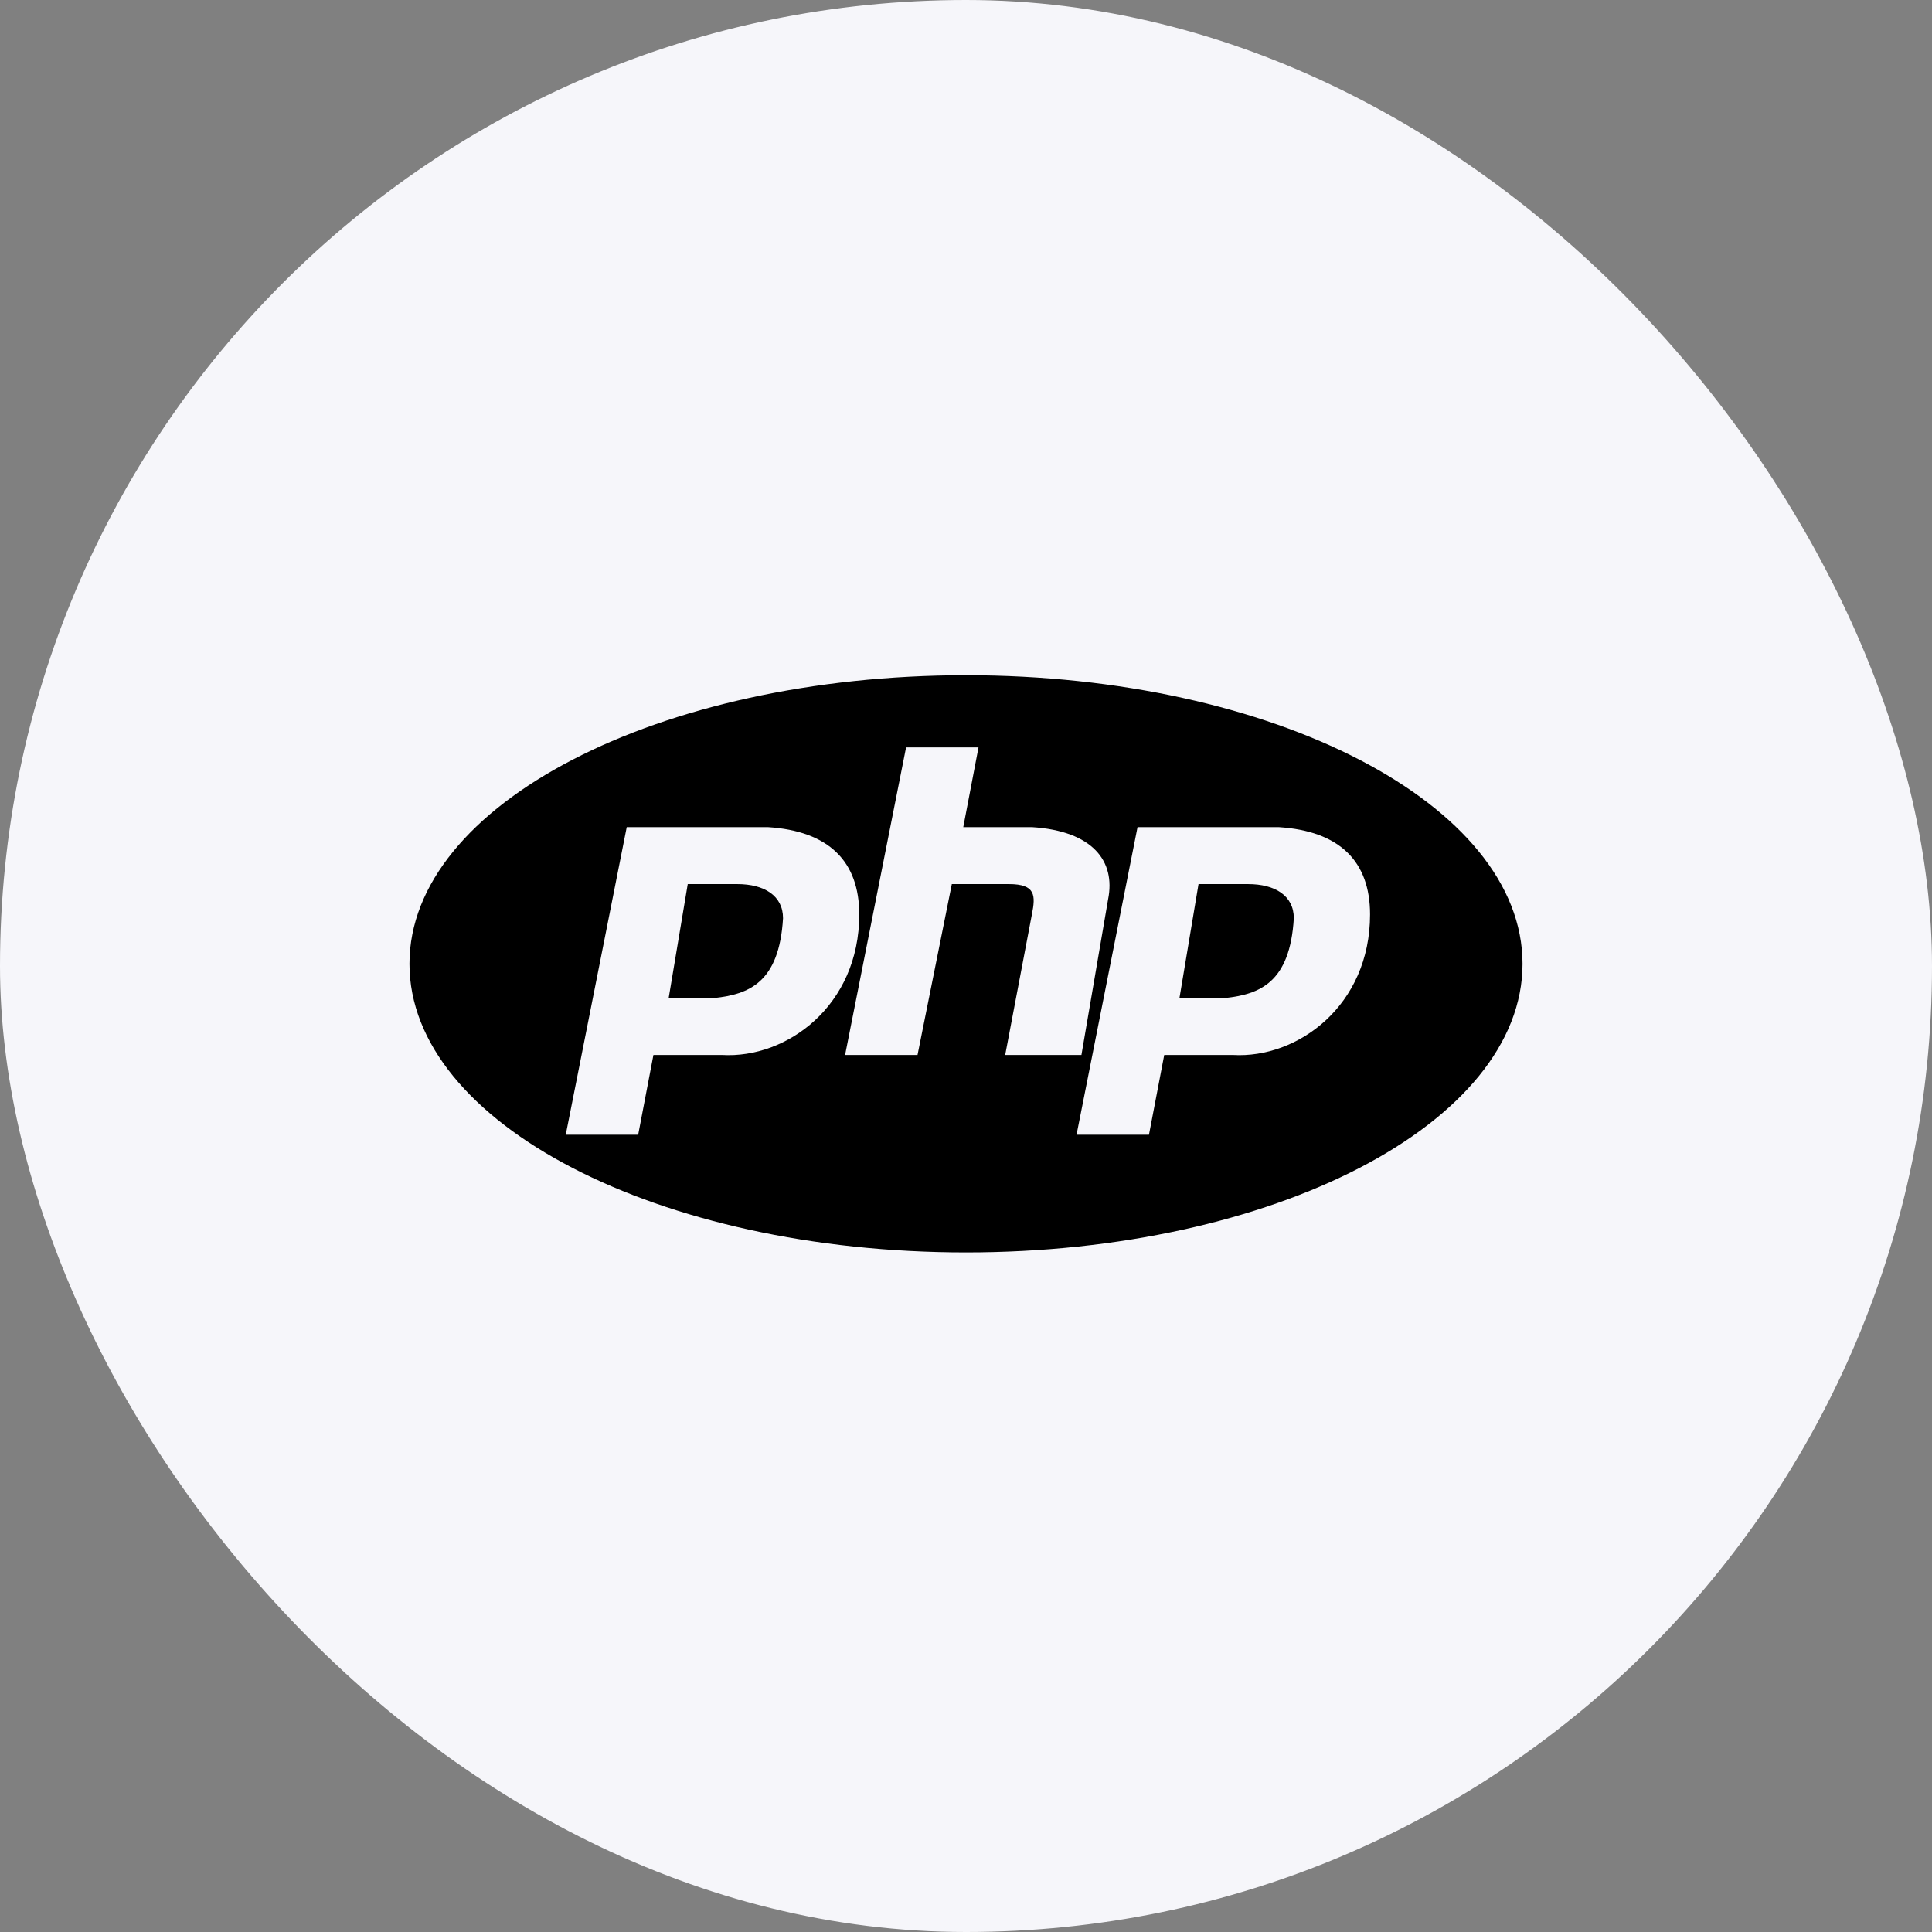
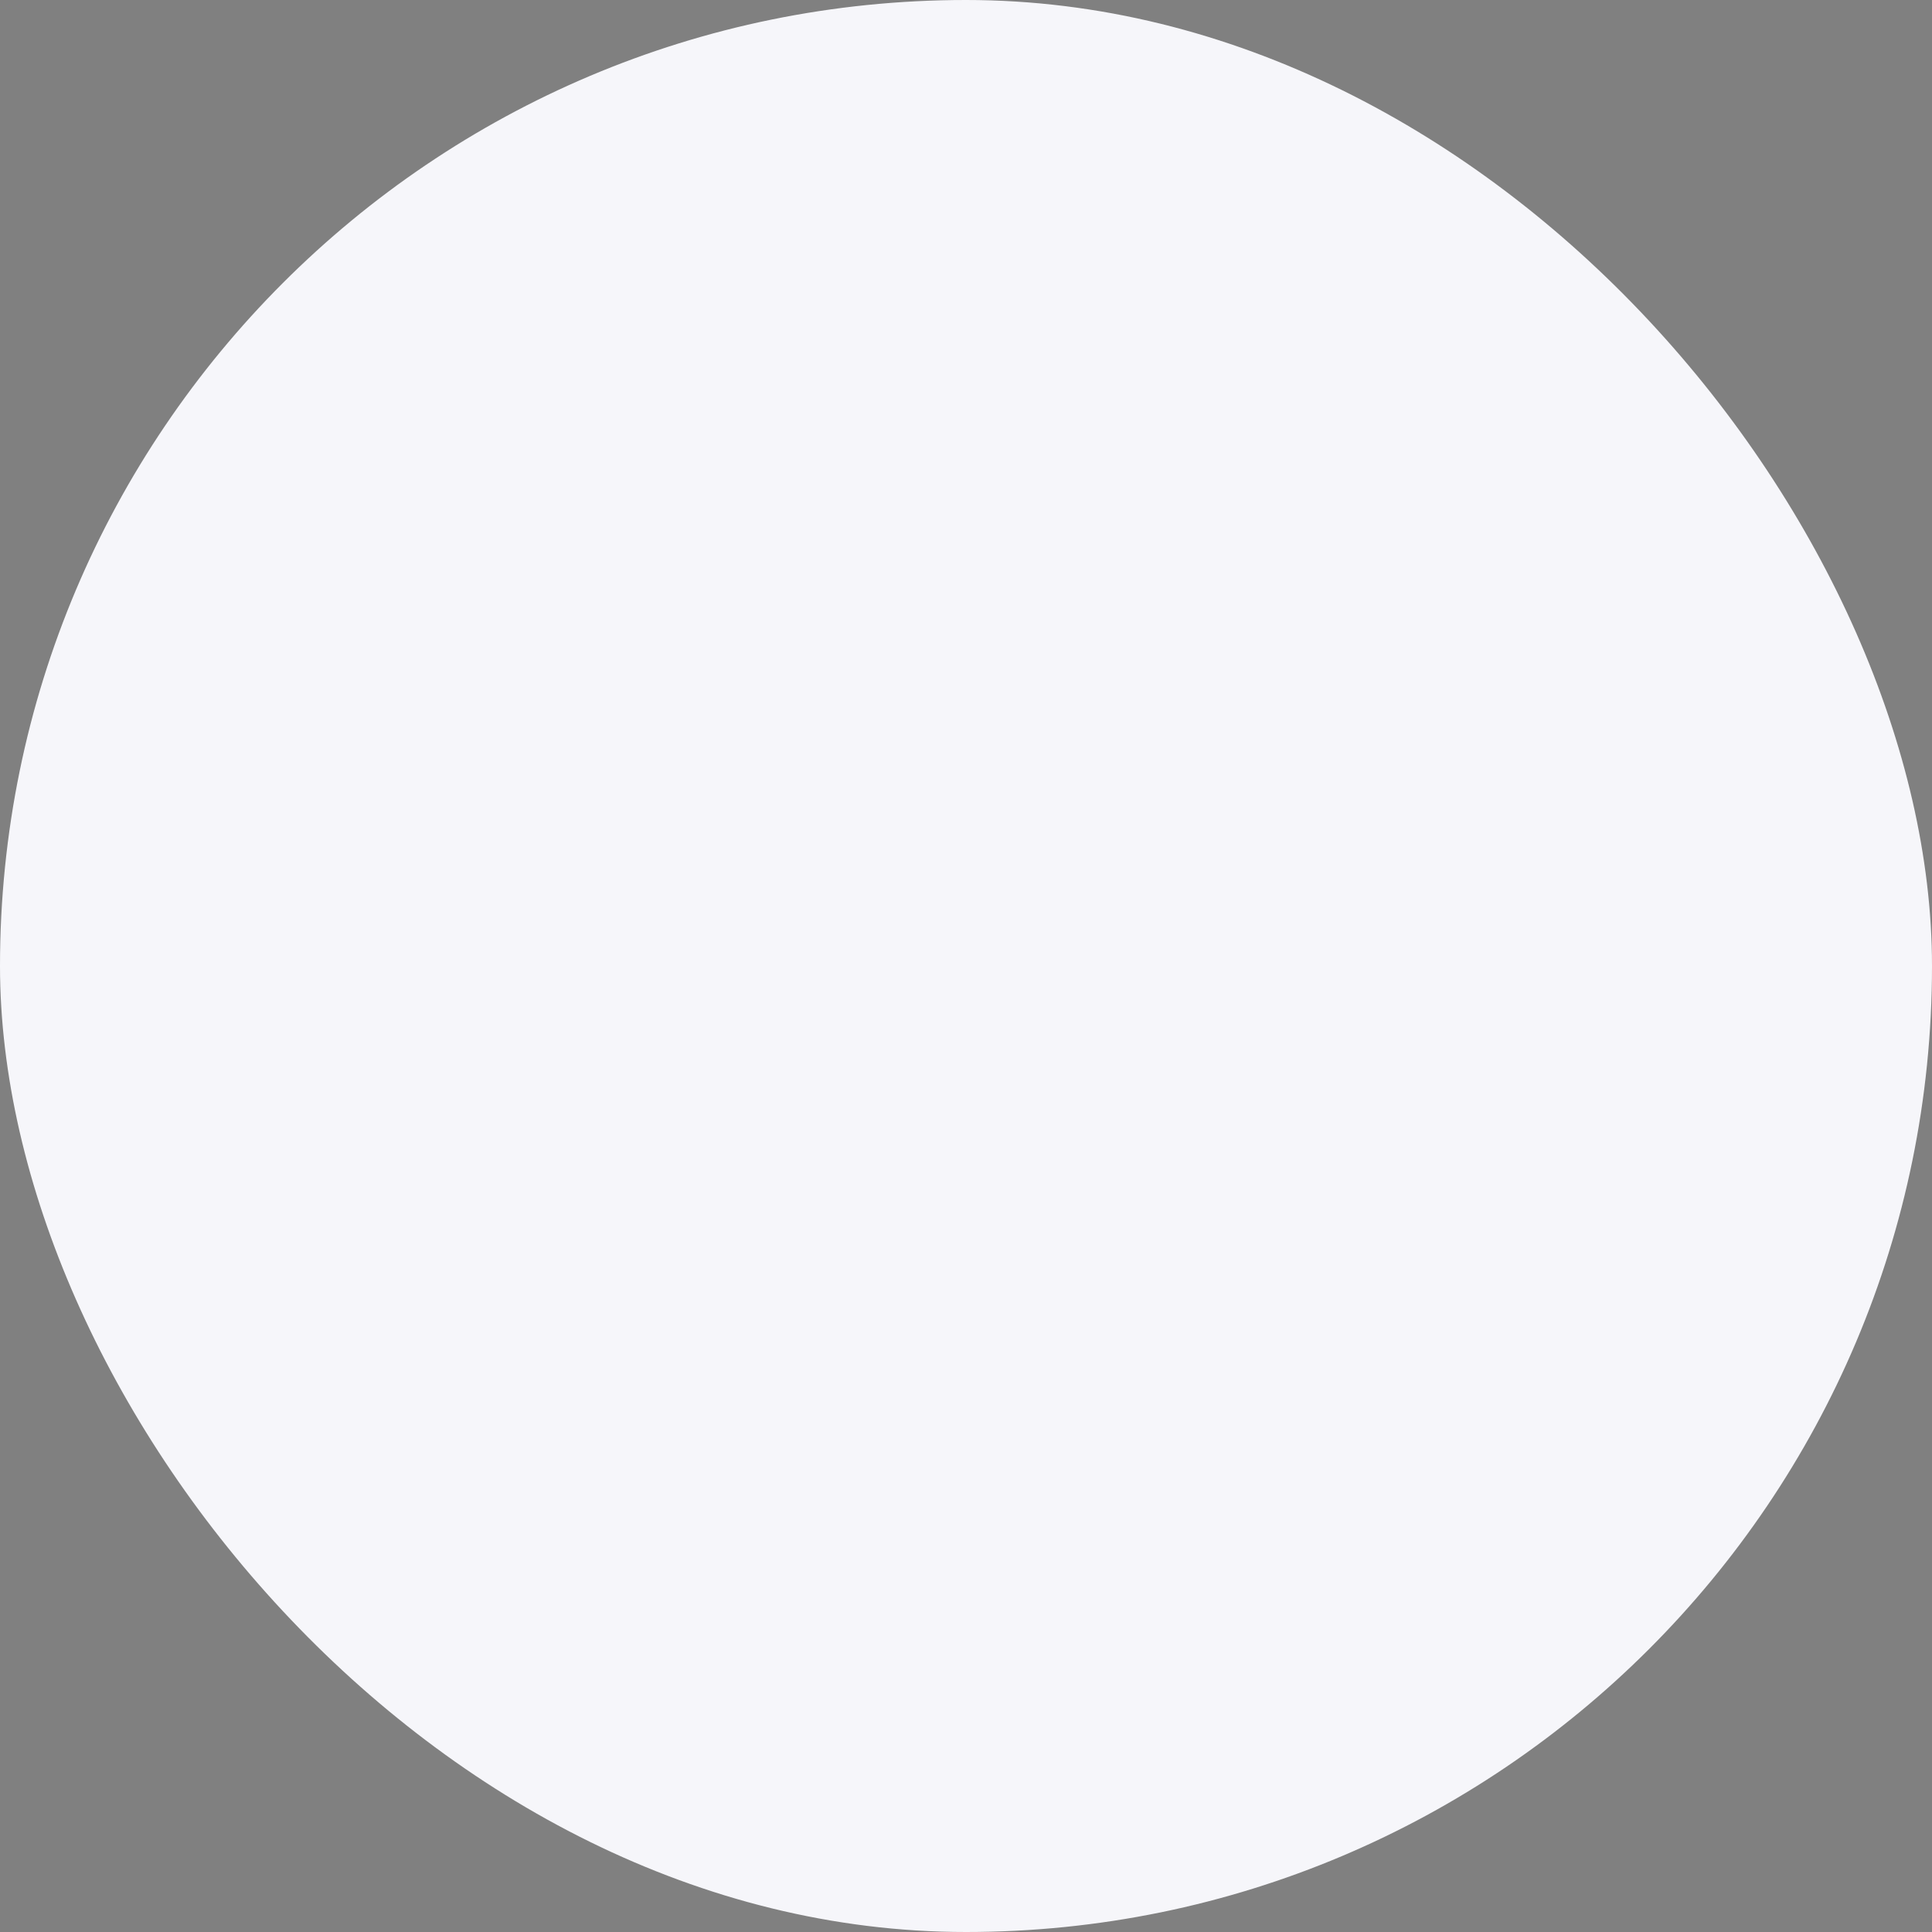
<svg xmlns="http://www.w3.org/2000/svg" width="262" height="262" viewBox="0 0 262 262" fill="none">
  <rect x="0" y="0" width="262" height="262" fill="#808080" stroke="none" />
  <rect width="262" height="262" rx="131" fill="#F6F6FA" />
-   <path d="M131 91.568C172.682 91.568 206.472 109.091 206.472 130.705C206.472 152.32 172.682 169.842 131 169.842C89.318 169.842 55.529 152.32 55.528 130.705C55.528 109.091 89.318 91.568 131 91.568ZM84.993 112.168L76.723 153.88H86.544L88.612 143.065H97.916C106.704 143.58 116.525 136.371 116.525 124.013C116.525 116.803 112.39 112.683 104.119 112.168H84.993ZM154.262 112.168L145.991 153.88H155.812L157.881 143.065H167.186C175.973 143.58 185.795 136.371 185.795 124.013C185.795 116.803 181.659 112.683 173.388 112.168H154.262ZM122.874 101.354L114.604 143.065H124.426L129.078 119.893H136.832C140.45 119.893 140.45 121.438 139.934 124.013L136.315 143.065H146.653L150.271 121.952C151.305 116.802 148.204 112.683 139.933 112.168H130.629L132.696 101.354H122.874ZM99.984 119.893C103.603 119.893 106.188 121.438 106.188 124.527C105.671 133.282 101.535 134.827 96.883 135.342H90.68L93.265 119.893H99.984ZM169.253 119.893C172.871 119.893 175.456 121.438 175.456 124.527C174.939 133.282 170.803 134.827 166.151 135.342H159.947L162.532 119.893H169.253Z" fill="black" />
</svg>